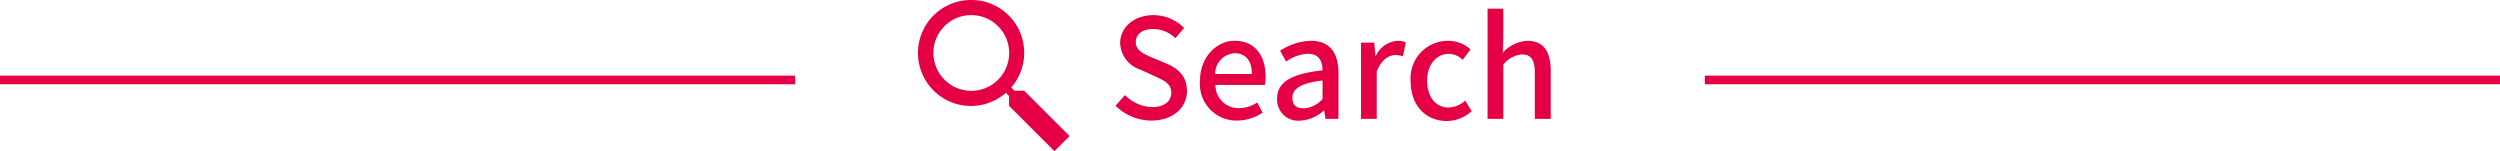
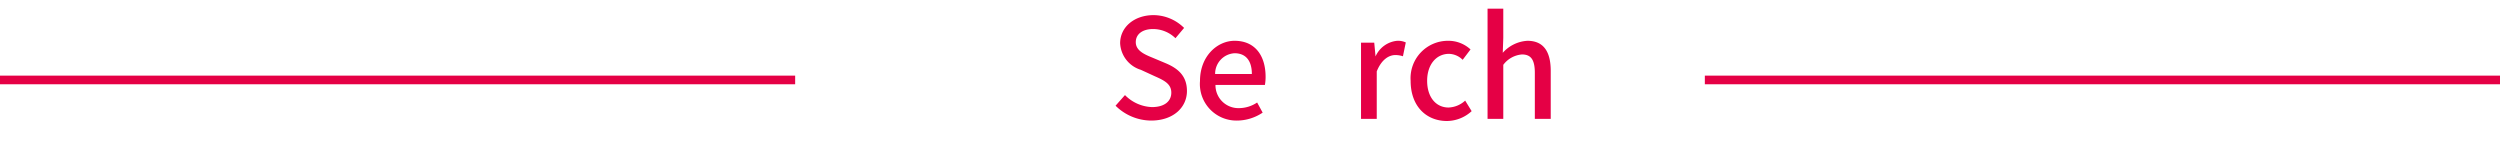
<svg xmlns="http://www.w3.org/2000/svg" width="289.25" height="17.49" viewBox="0 0 289.25 17.49">
  <defs>
    <style>.cls-1{fill:#e50045;}.cls-2{fill:none;stroke:#e50045;stroke-miterlimit:10;}</style>
  </defs>
  <title>sub_search_title</title>
  <g id="レイヤー_2" data-name="レイヤー 2">
    <g id="製品情報トップ_" data-name="製品情報トップ ">
-       <path class="cls-1" d="M112.38,0a6.13,6.13,0,1,0,4,10.74l.37.37v1.14L122,17.49l1.75-1.75L118.5,10.5h-1.13l-.37-.38A6.11,6.11,0,0,0,112.38,0Zm0,1.75A4.38,4.38,0,1,1,108,6.12a4.36,4.36,0,0,1,4.38-4.37Z" />
      <path class="cls-1" d="M129.07,12.23,130.16,11a4.6,4.6,0,0,0,3.13,1.39c1.43,0,2.23-.67,2.23-1.67s-.8-1.41-1.89-1.89L132,8.08A3.39,3.39,0,0,1,129.6,5c0-1.86,1.63-3.25,3.87-3.25A5.06,5.06,0,0,1,137,3.23l-1,1.19a3.72,3.72,0,0,0-2.59-1.06c-1.2,0-2,.57-2,1.52s.94,1.39,1.9,1.78l1.62.68c1.39.6,2.4,1.46,2.4,3.19,0,1.89-1.57,3.42-4.15,3.42A5.9,5.9,0,0,1,129.07,12.23Z" />
      <path class="cls-1" d="M138.84,9.36c0-2.86,2-4.64,4-4.64,2.34,0,3.59,1.68,3.59,4.18a5.54,5.54,0,0,1-.08.93h-5.72a2.65,2.65,0,0,0,2.72,2.68,3.78,3.78,0,0,0,2.1-.65l.64,1.17a5.37,5.37,0,0,1-3,.92A4.23,4.23,0,0,1,138.84,9.36Zm6-.8c0-1.52-.69-2.4-2-2.4a2.38,2.38,0,0,0-2.25,2.4Z" />
-       <path class="cls-1" d="M147.76,11.41c0-1.89,1.6-2.87,5.26-3.27,0-1-.38-1.92-1.68-1.92a4.82,4.82,0,0,0-2.54.9l-.69-1.25a6.77,6.77,0,0,1,3.55-1.15c2.19,0,3.2,1.39,3.2,3.73v5.3h-1.5l-.16-1h0a4.35,4.35,0,0,1-2.8,1.21A2.43,2.43,0,0,1,147.76,11.41Zm5.26.06V9.31c-2.61.32-3.49,1-3.49,2s.59,1.22,1.38,1.22A3.09,3.09,0,0,0,153,11.47Z" />
      <path class="cls-1" d="M157.47,4.94H159l.15,1.59h0a3.05,3.05,0,0,1,2.5-1.81,2.16,2.16,0,0,1,1,.19l-.33,1.6a2.8,2.8,0,0,0-.88-.14c-.72,0-1.59.49-2.15,1.89v5.49h-1.82Z" />
      <path class="cls-1" d="M163.21,9.36a4.33,4.33,0,0,1,4.36-4.64,3.76,3.76,0,0,1,2.57,1l-.91,1.2a2.32,2.32,0,0,0-1.58-.69c-1.48,0-2.53,1.25-2.53,3.12s1,3.09,2.48,3.09a3,3,0,0,0,1.92-.8l.75,1.22A4.28,4.28,0,0,1,167.42,14C165,14,163.21,12.27,163.21,9.36Z" />
      <path class="cls-1" d="M172.11,1h1.82V4.37l-.06,1.74a4.13,4.13,0,0,1,2.85-1.39c1.87,0,2.7,1.25,2.7,3.49v5.54h-1.84V8.43c0-1.52-.45-2.13-1.49-2.13a3,3,0,0,0-2.16,1.2v6.25h-1.82Z" />
      <line class="cls-2" x1="197.25" y1="9.25" x2="289.25" y2="9.25" />
      <line class="cls-2" y1="9.25" x2="92" y2="9.25" />
    </g>
  </g>
</svg>